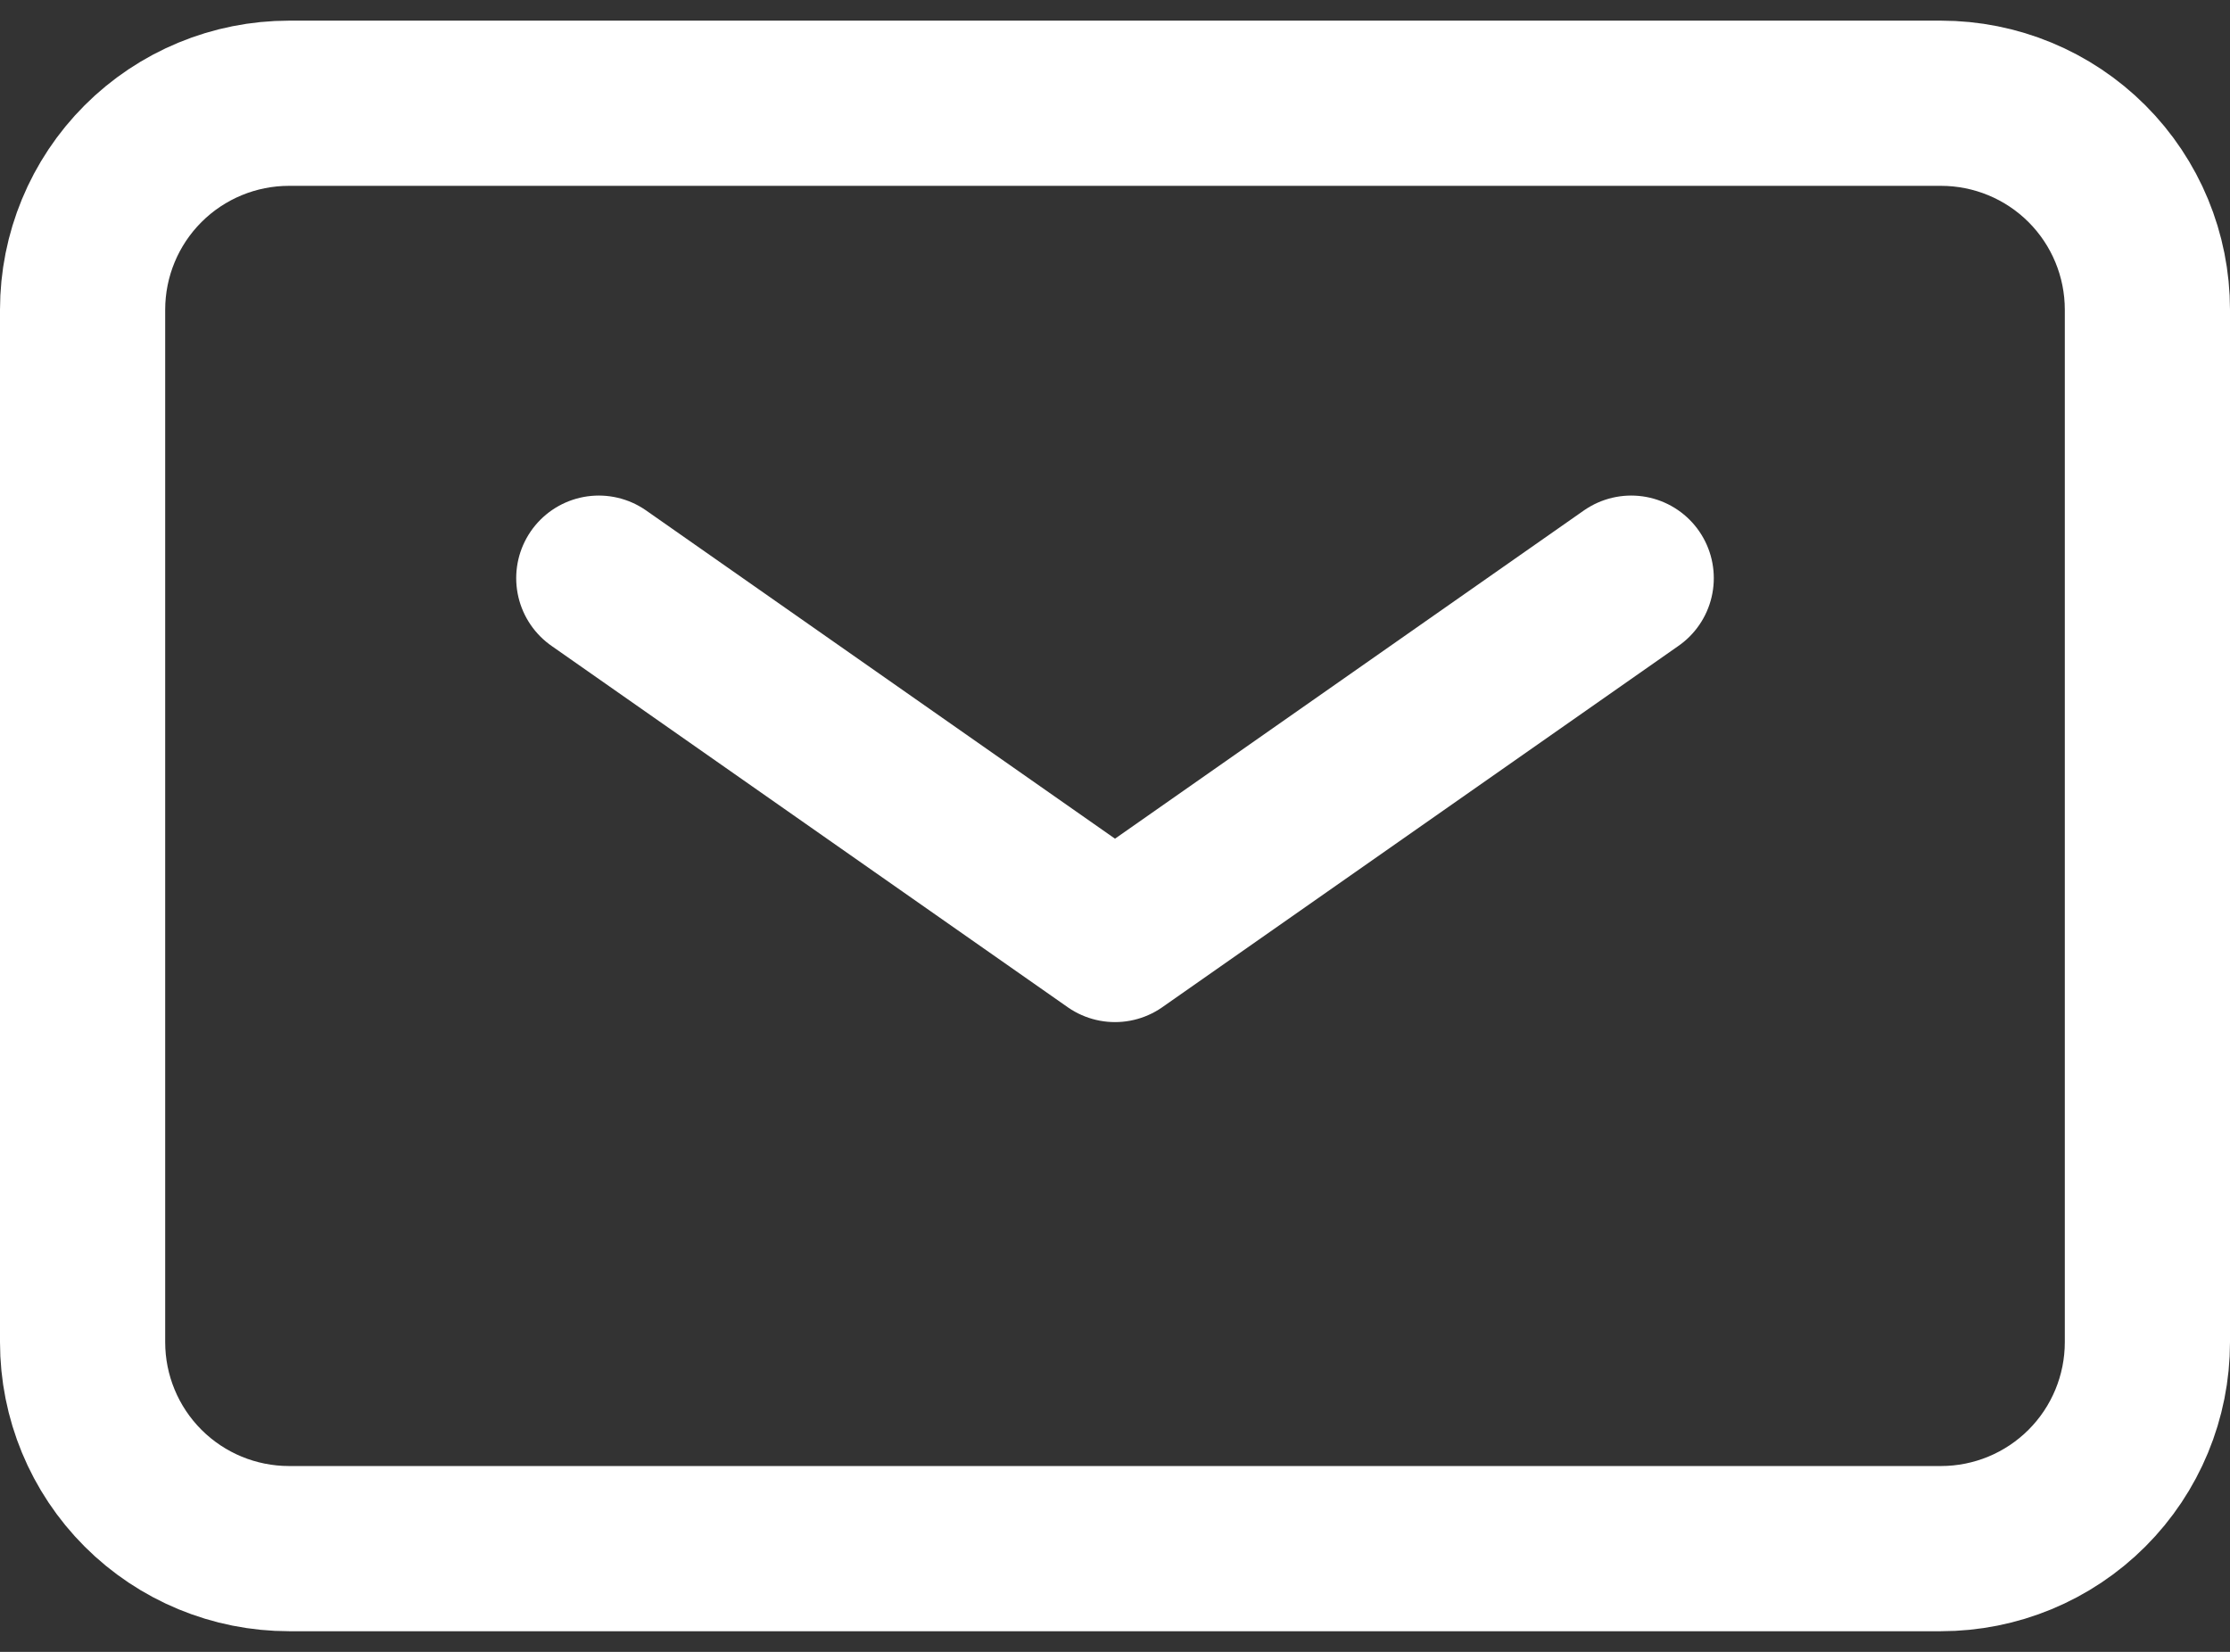
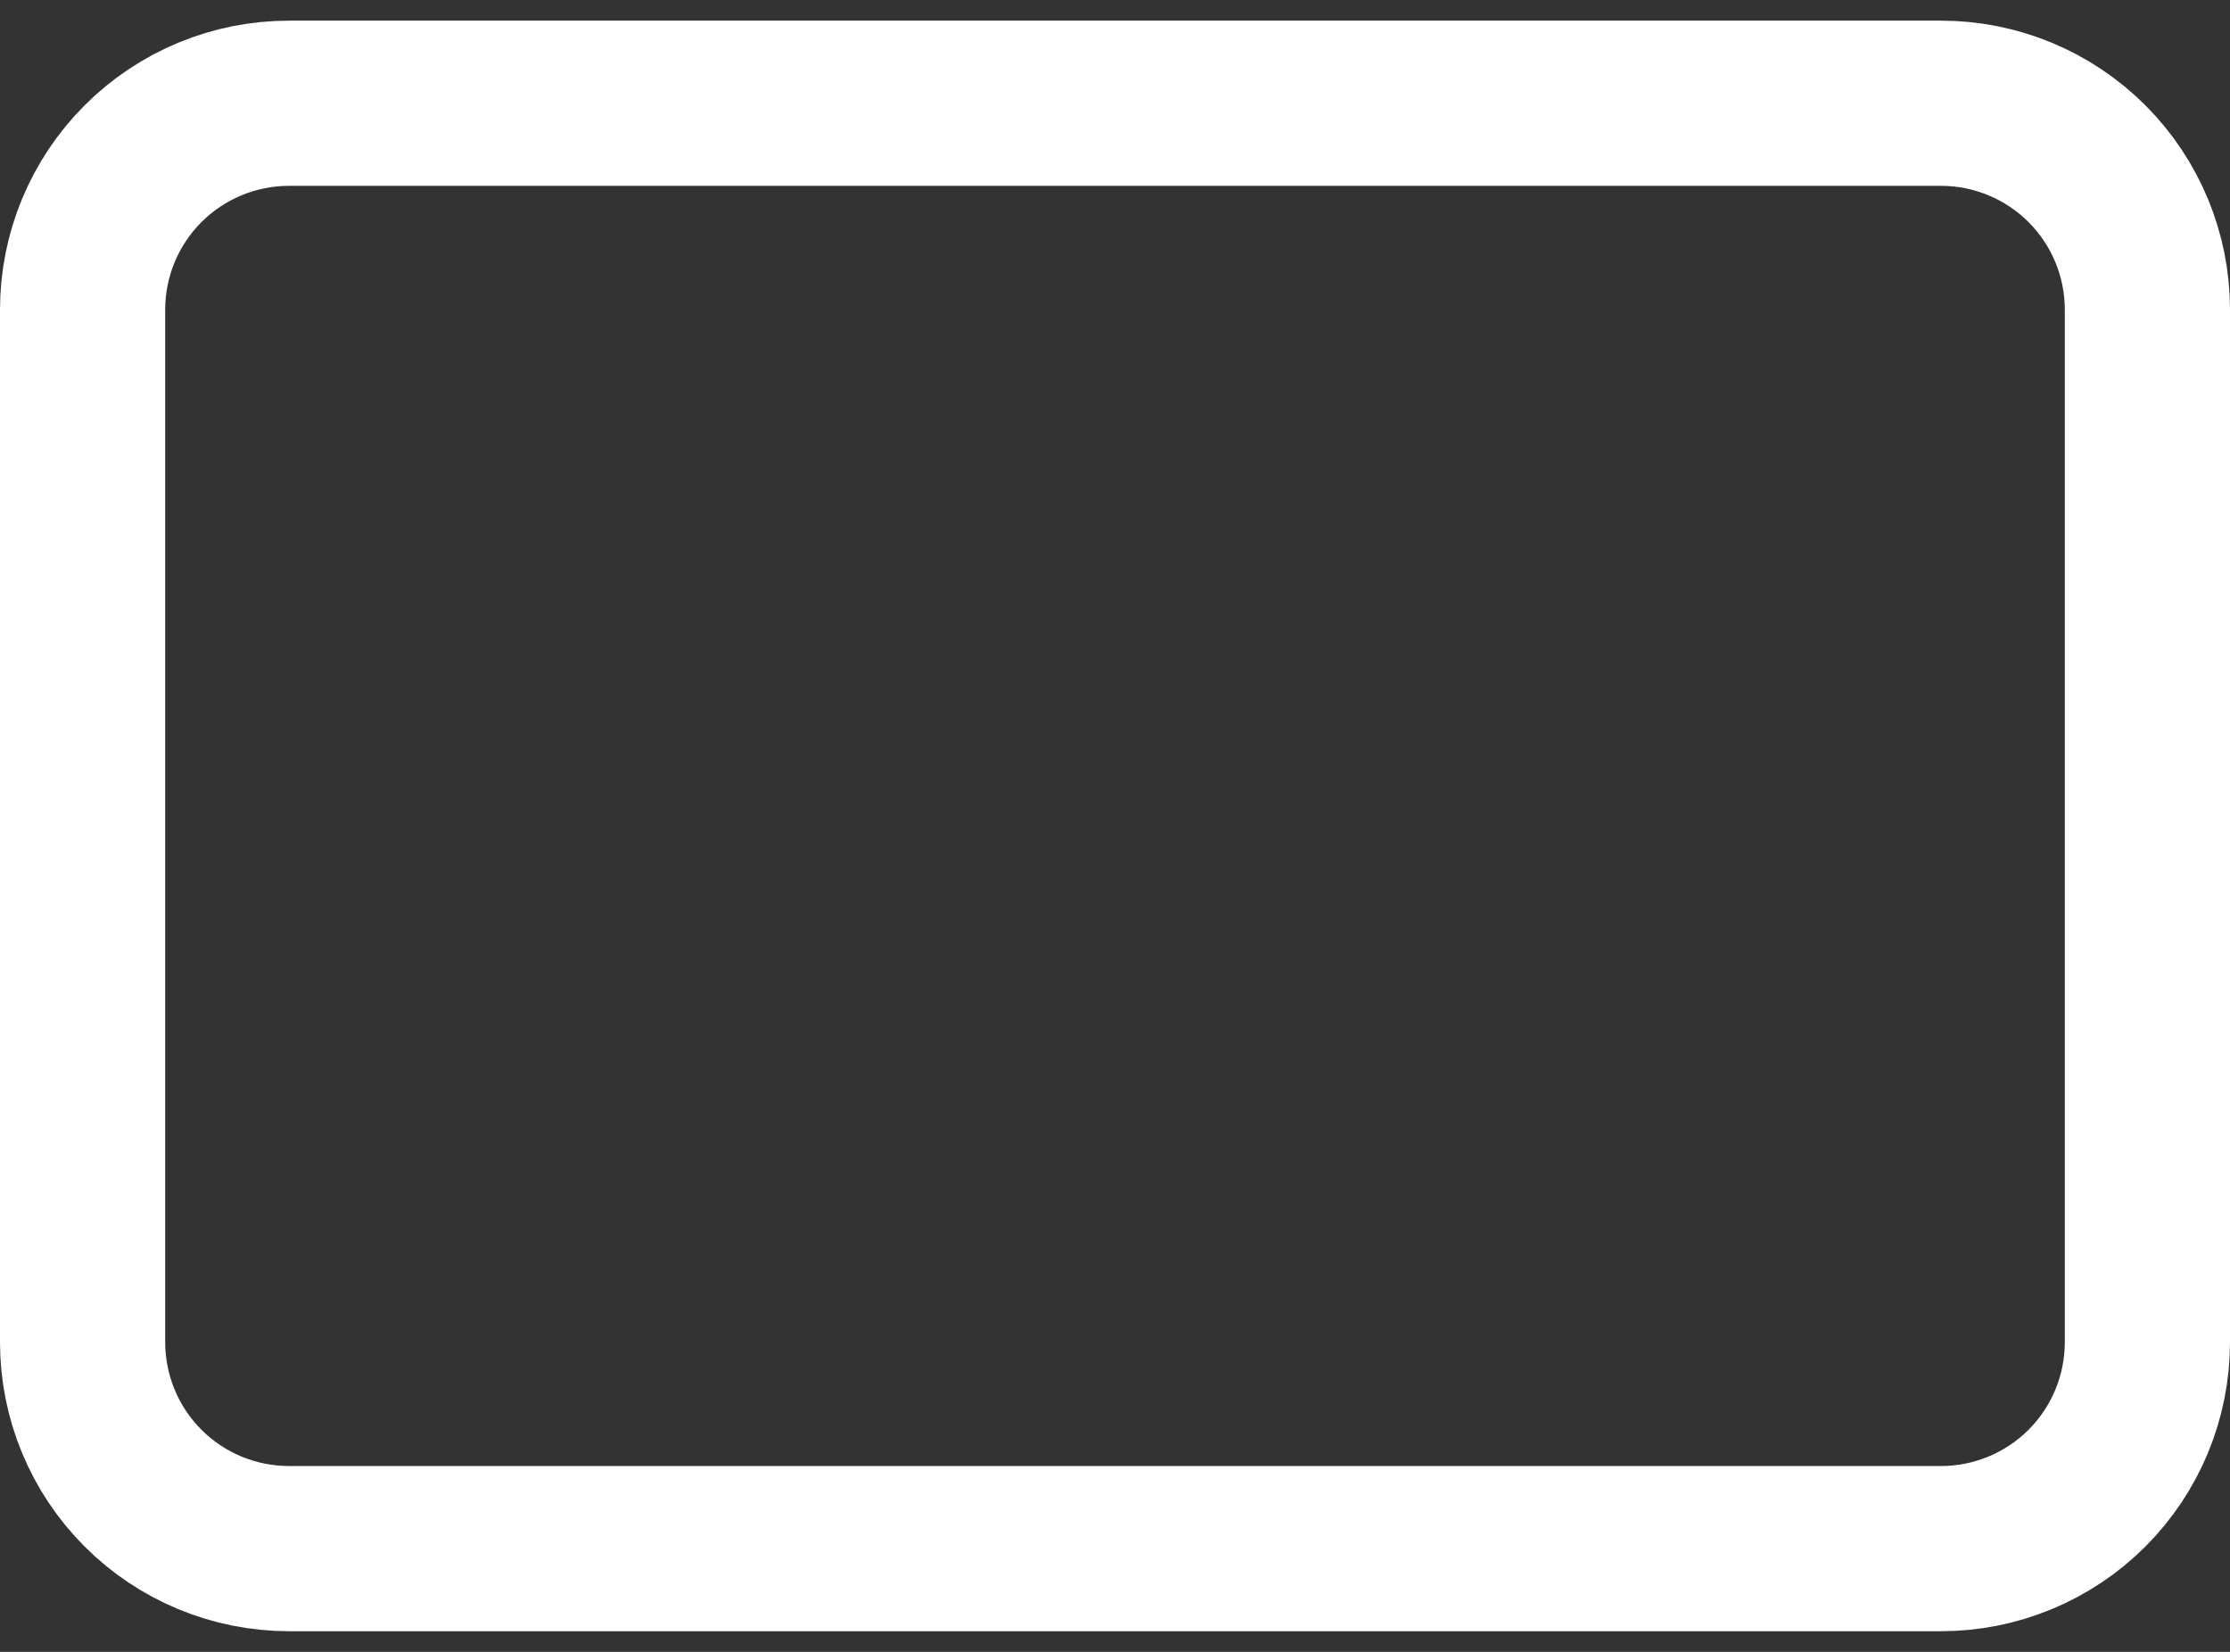
<svg xmlns="http://www.w3.org/2000/svg" width="27" height="20" viewBox="0 0 27 20" fill="none">
  <rect x="0" y="0" width="27" height="20" fill="#333333" stroke="none" />
  <path d="M1 16.25V3.75C1 3.087 1.263 2.451 1.732 1.982C2.201 1.513 2.837 1.25 3.5 1.25H23.5C24.163 1.25 24.799 1.513 25.268 1.982C25.737 2.451 26 3.087 26 3.75V16.25C26 16.913 25.737 17.549 25.268 18.018C24.799 18.487 24.163 18.75 23.5 18.75H3.5C2.837 18.75 2.201 18.487 1.732 18.018C1.263 17.549 1 16.913 1 16.25Z" stroke="white" stroke-width="2" />
-   <path d="M7.25 7L13.5 11.375L19.75 7" stroke="white" stroke-width="2" stroke-linecap="round" stroke-linejoin="round" />
</svg>